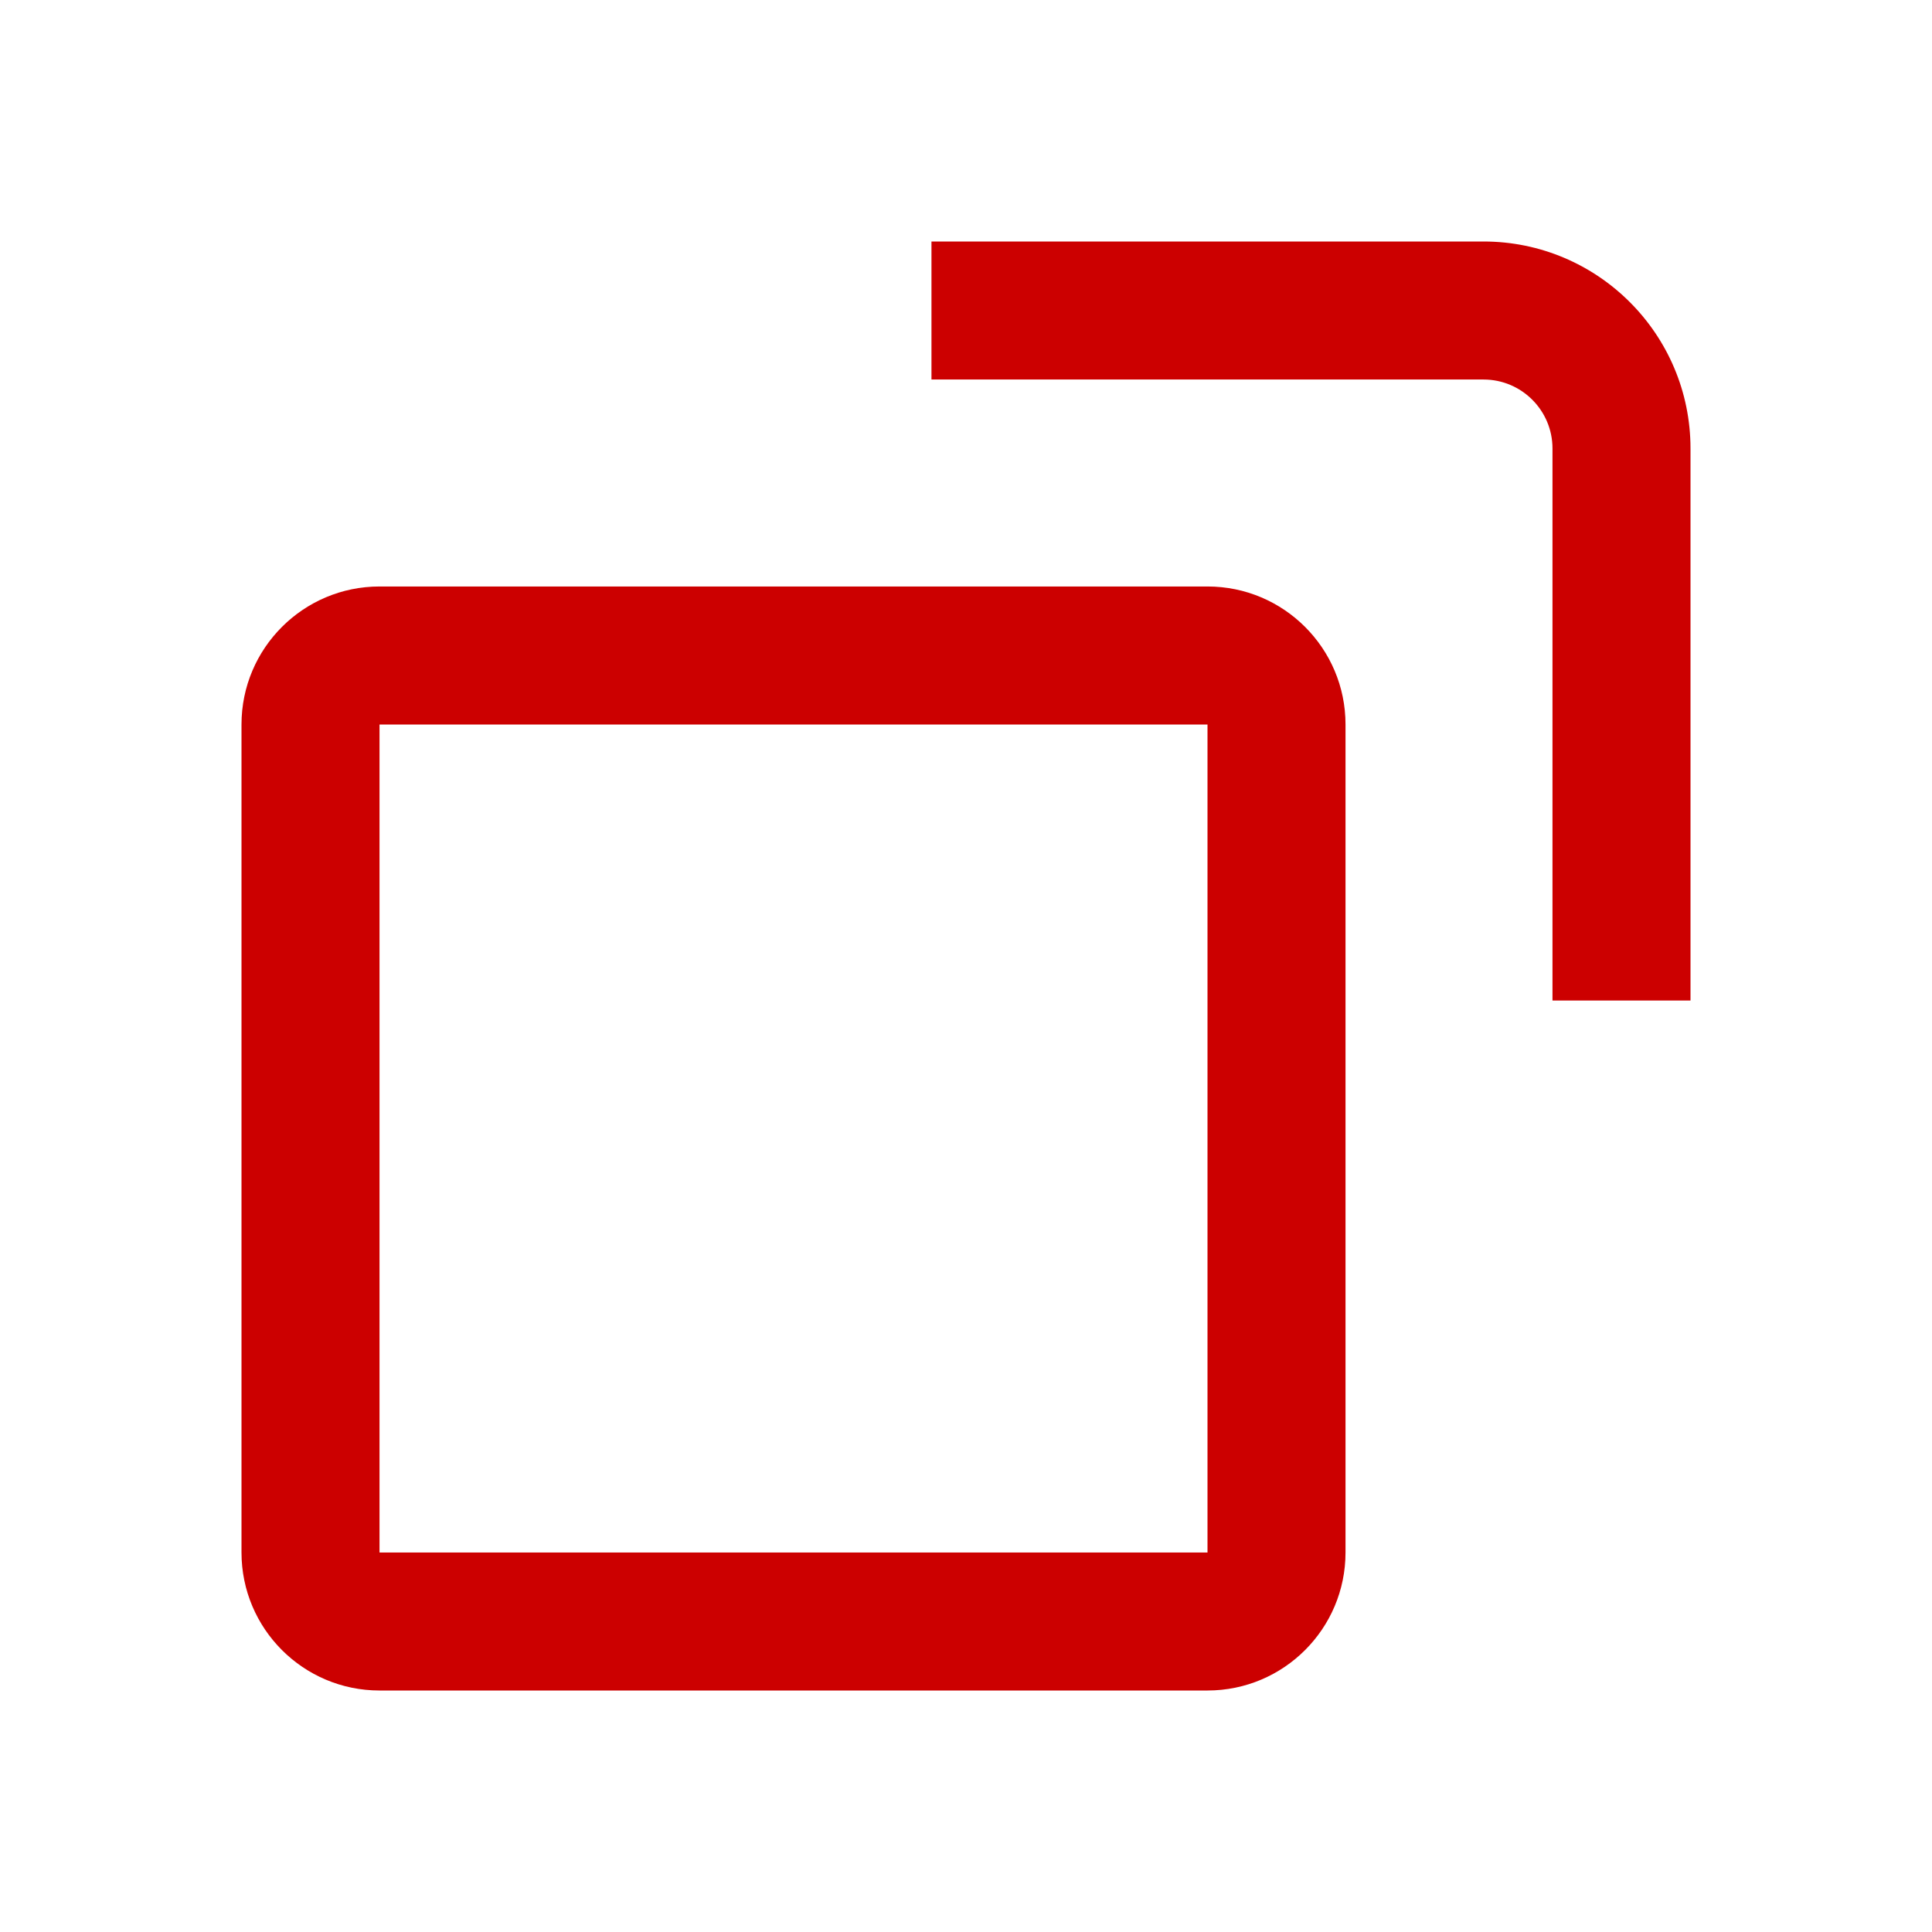
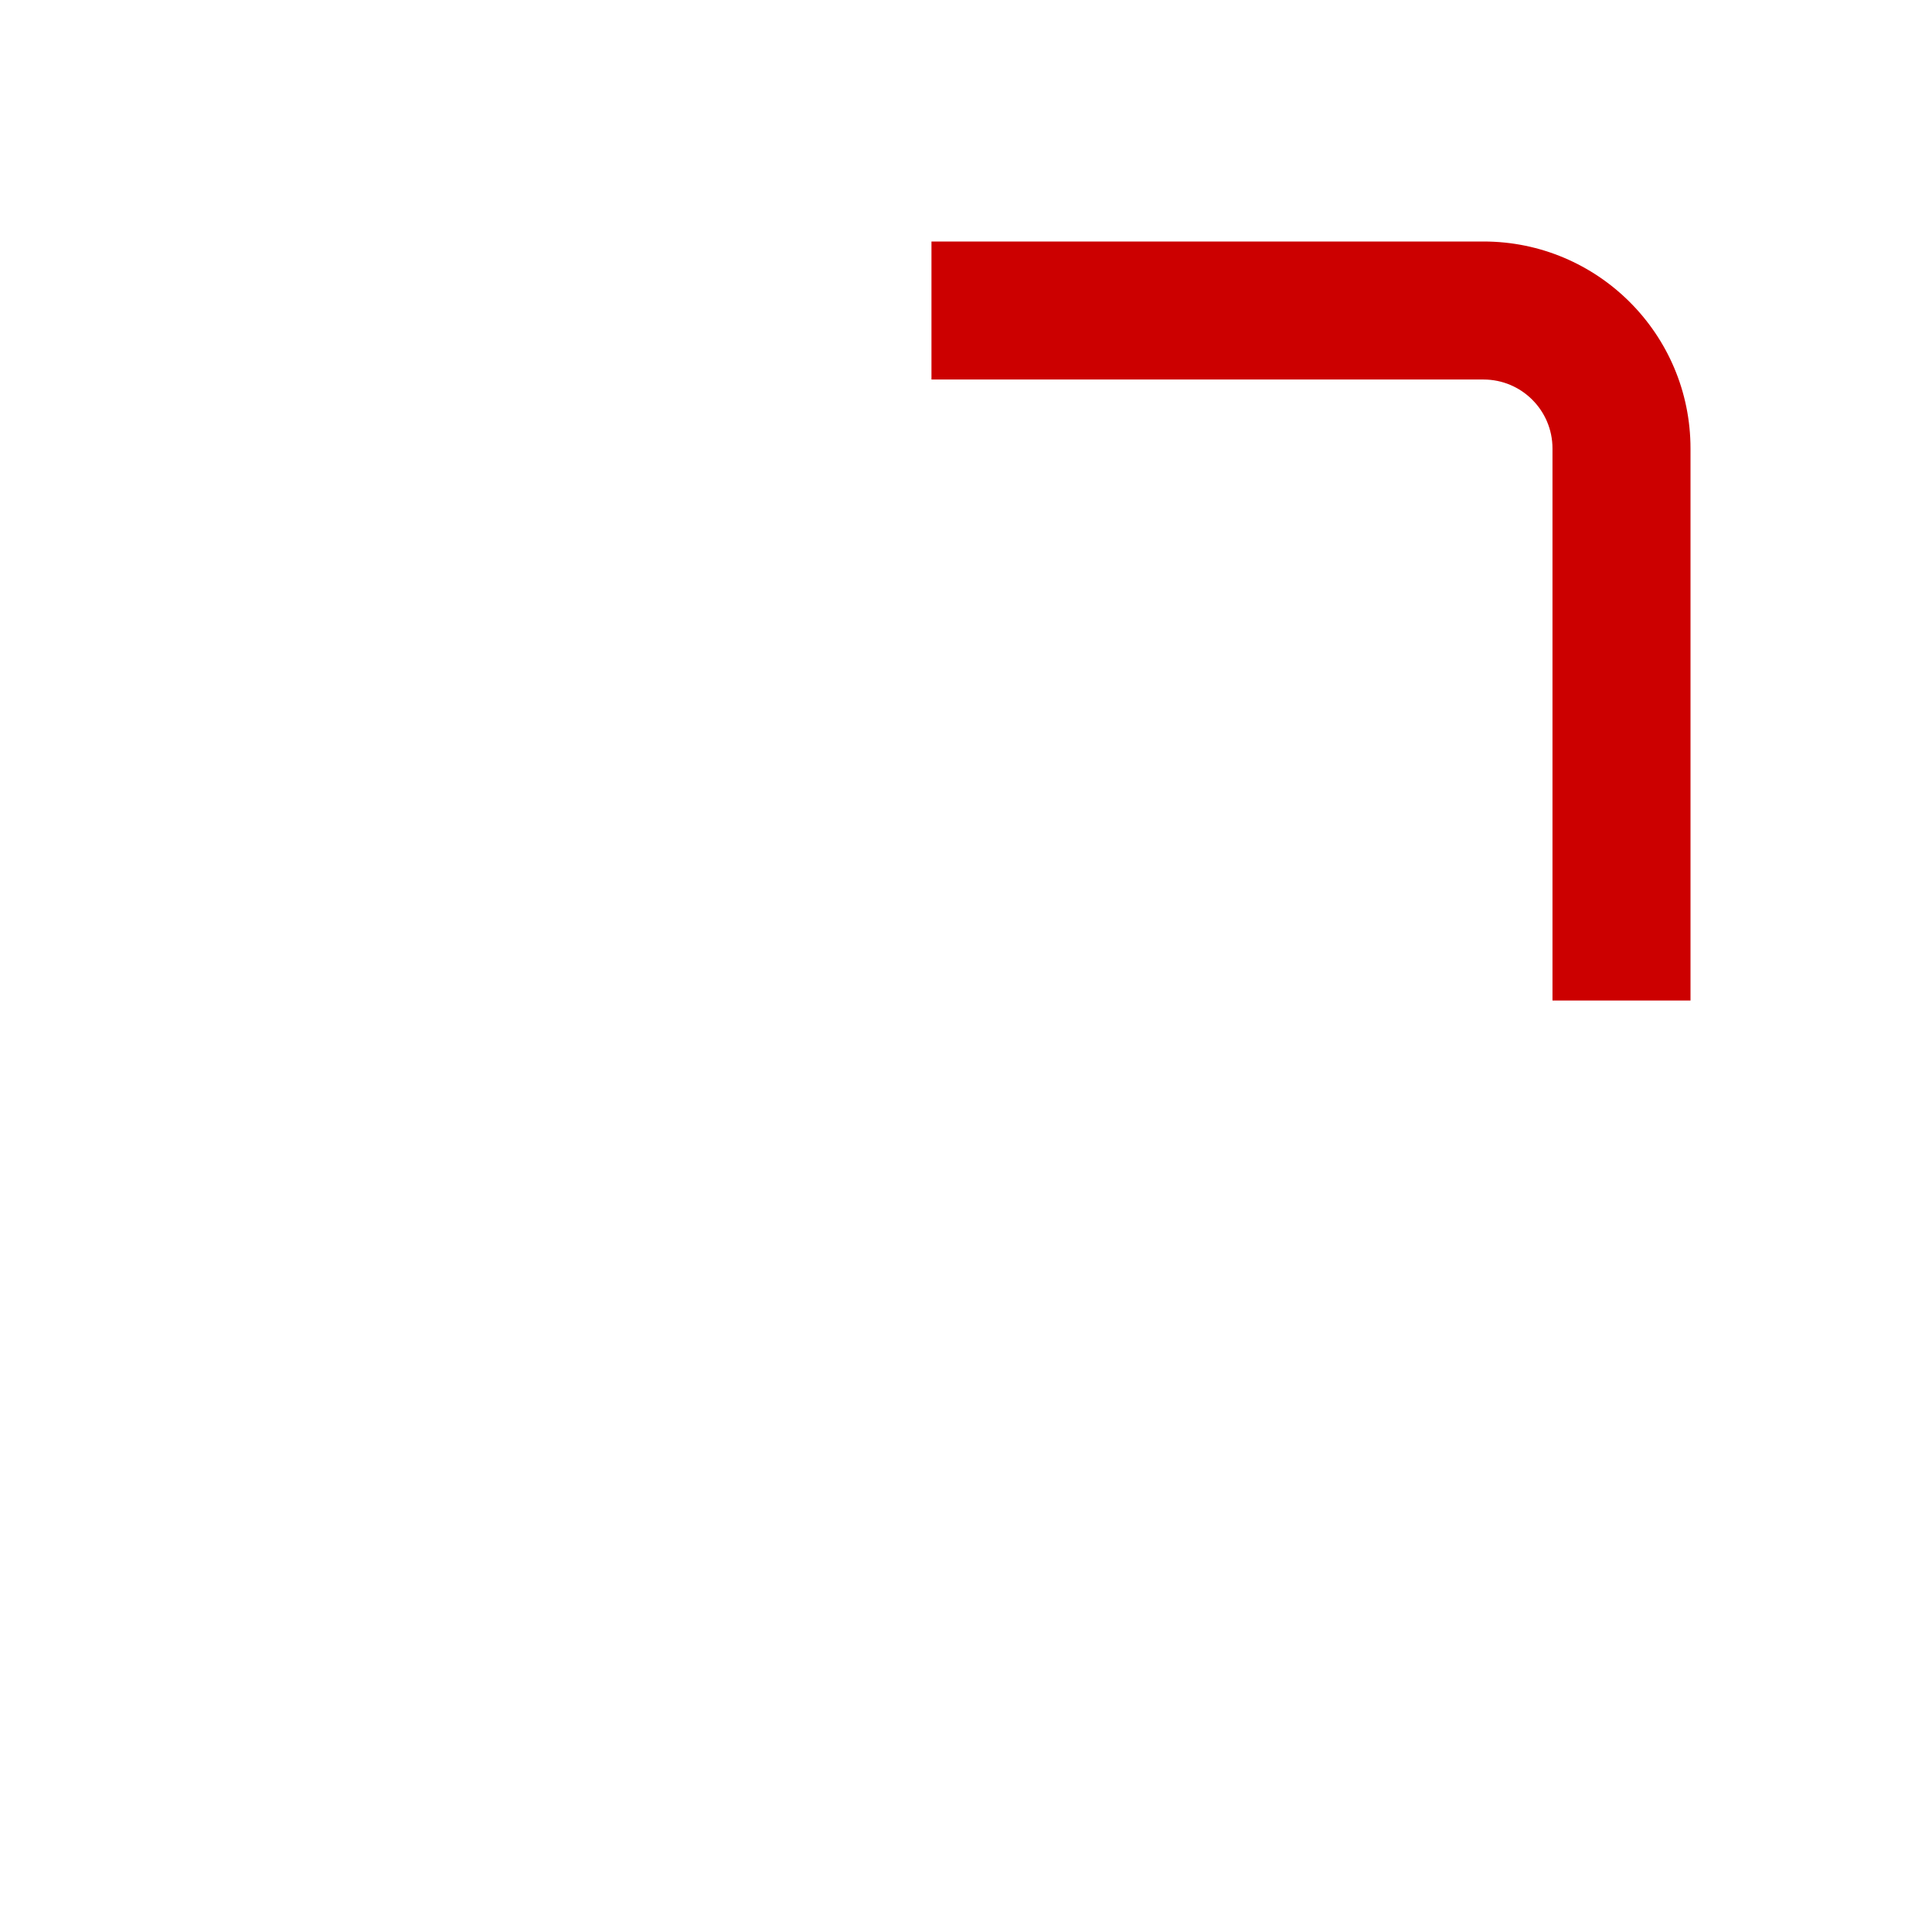
<svg xmlns="http://www.w3.org/2000/svg" width="16" height="16" viewBox="0 0 16 16" fill="none">
  <path d="M7.714 3.143H12.286C12.601 3.143 12.857 3.399 12.857 3.714V8.286H14V3.714C14 2.768 13.232 2 12.286 2H7.714V3.143Z" fill="#CC0000" />
-   <path fill-rule="evenodd" clip-rule="evenodd" d="M2 6C2 5.369 2.512 4.857 3.143 4.857H10C10.631 4.857 11.143 5.369 11.143 6V12.857C11.143 13.488 10.631 14 10 14H3.143C2.512 14 2 13.488 2 12.857V6ZM3.143 6H10V12.857H3.143V6Z" fill="#CC0000" />
</svg>